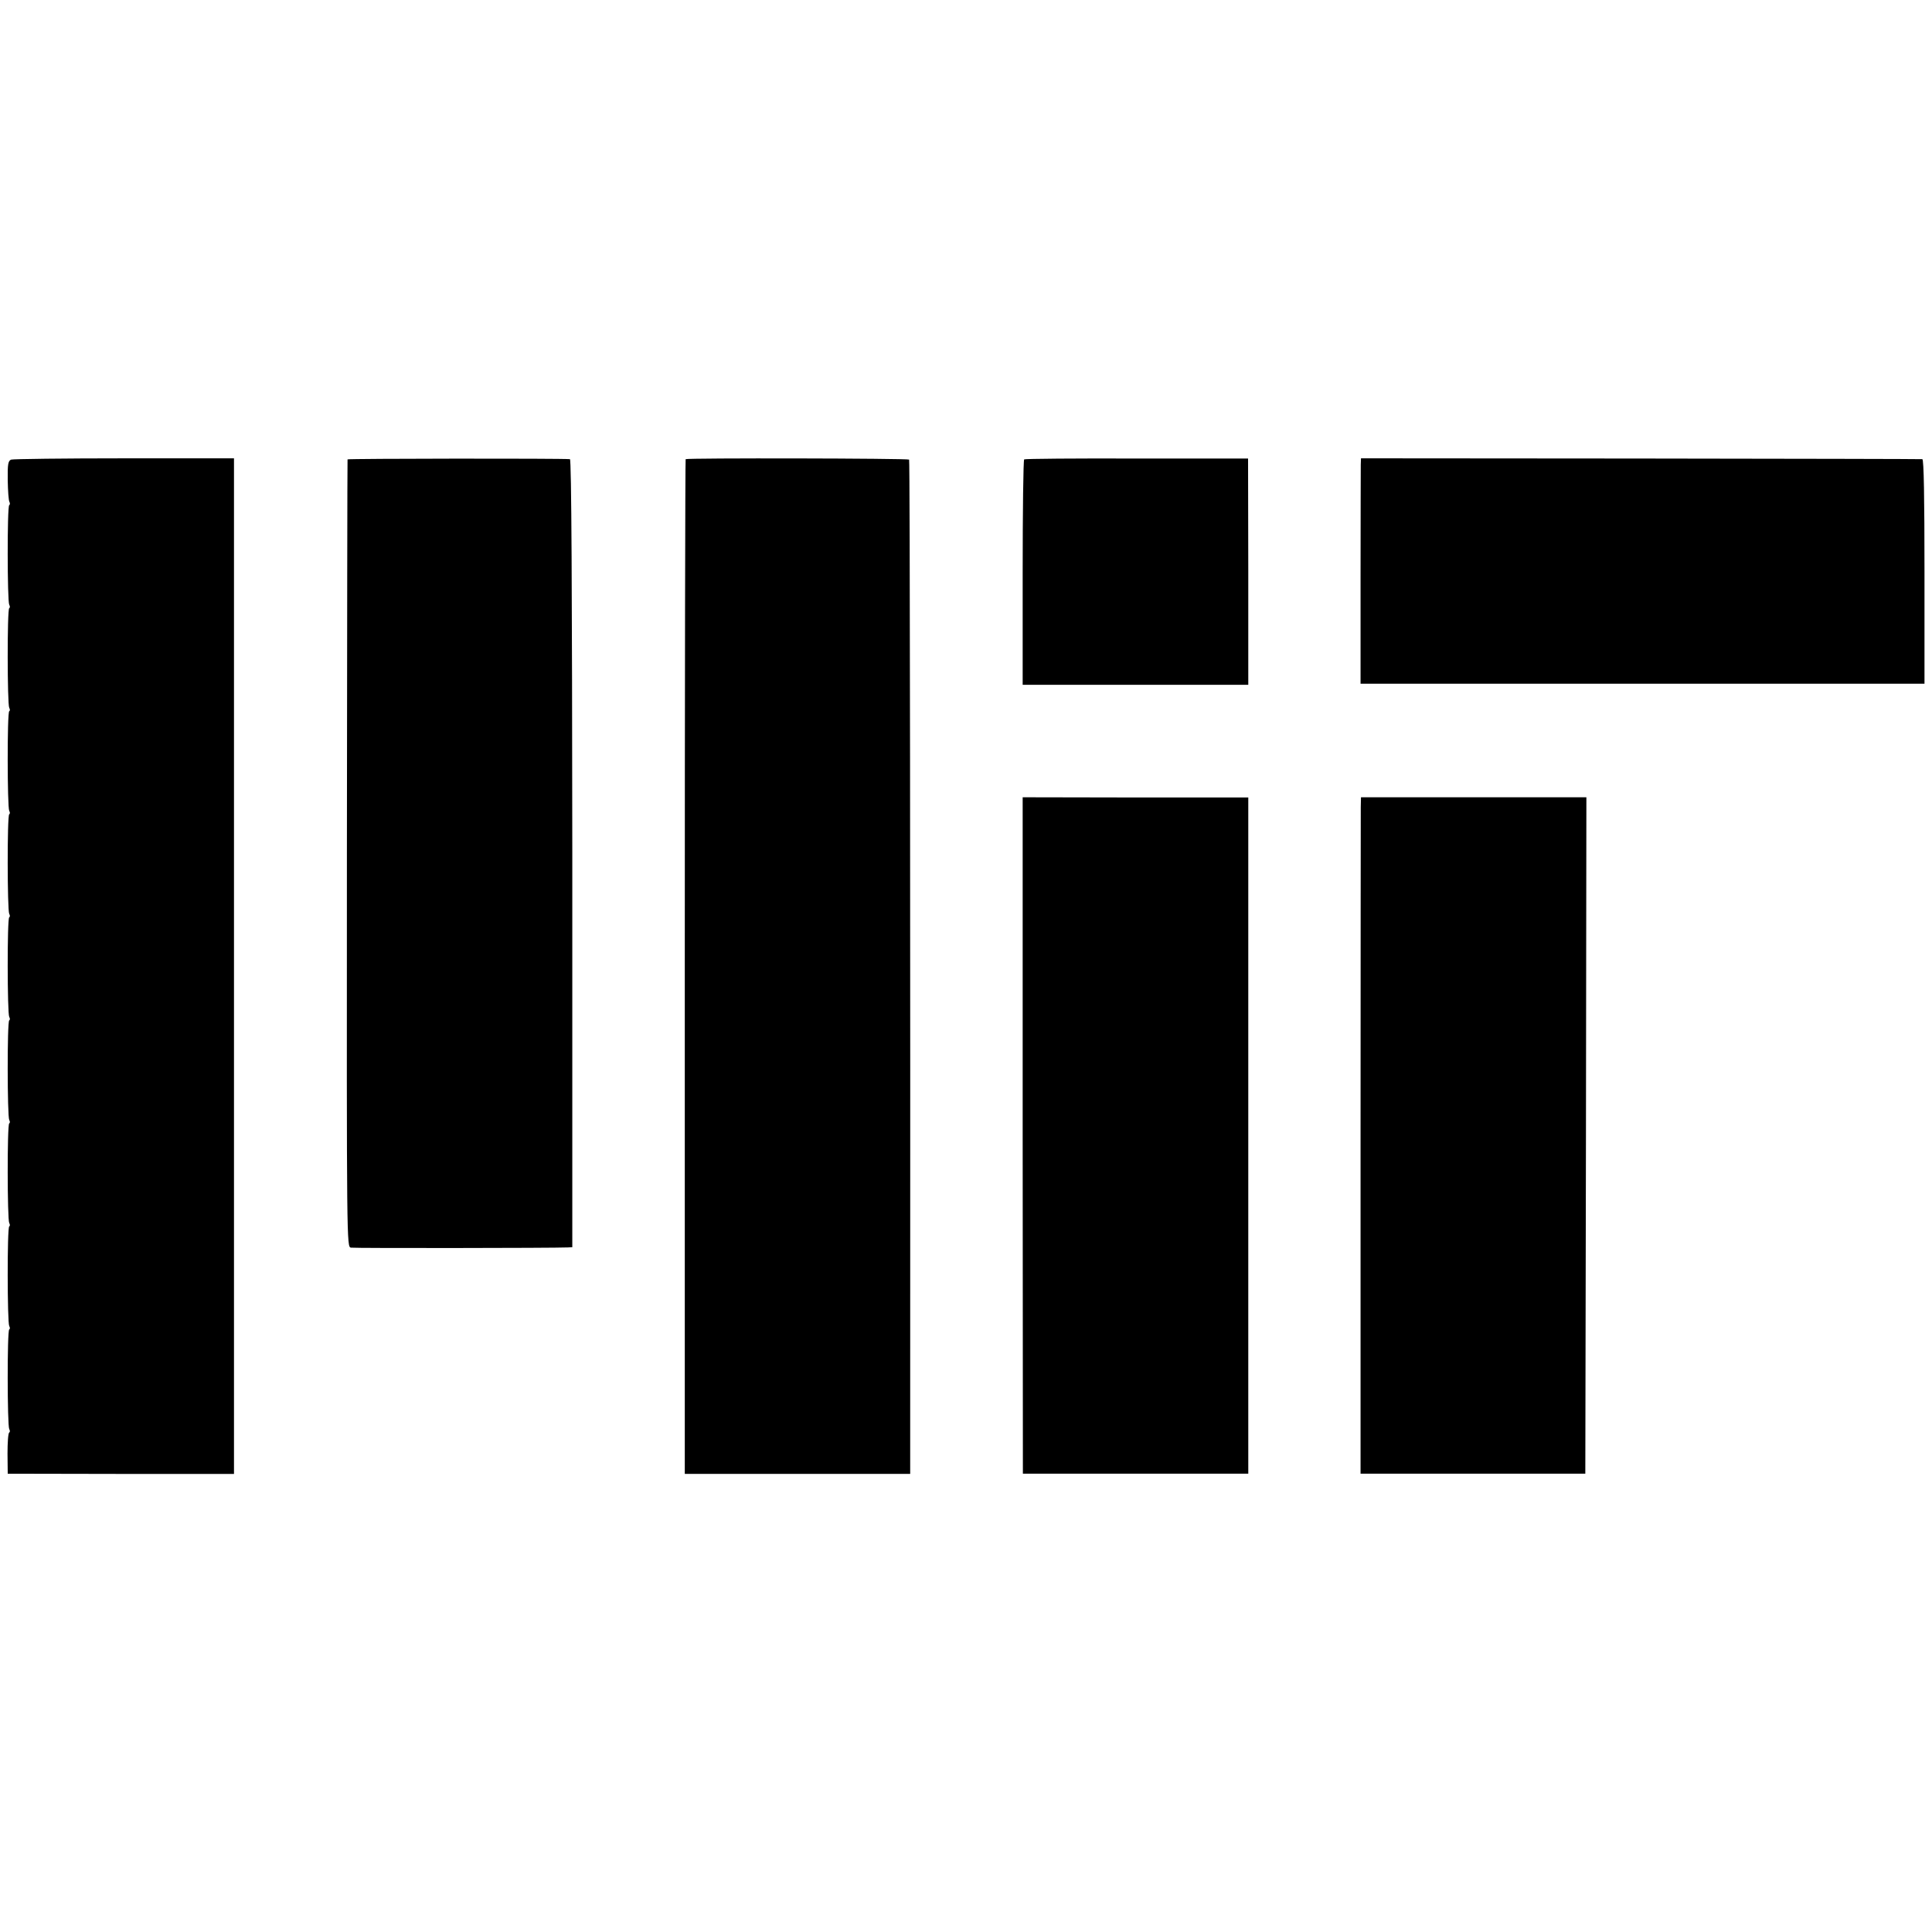
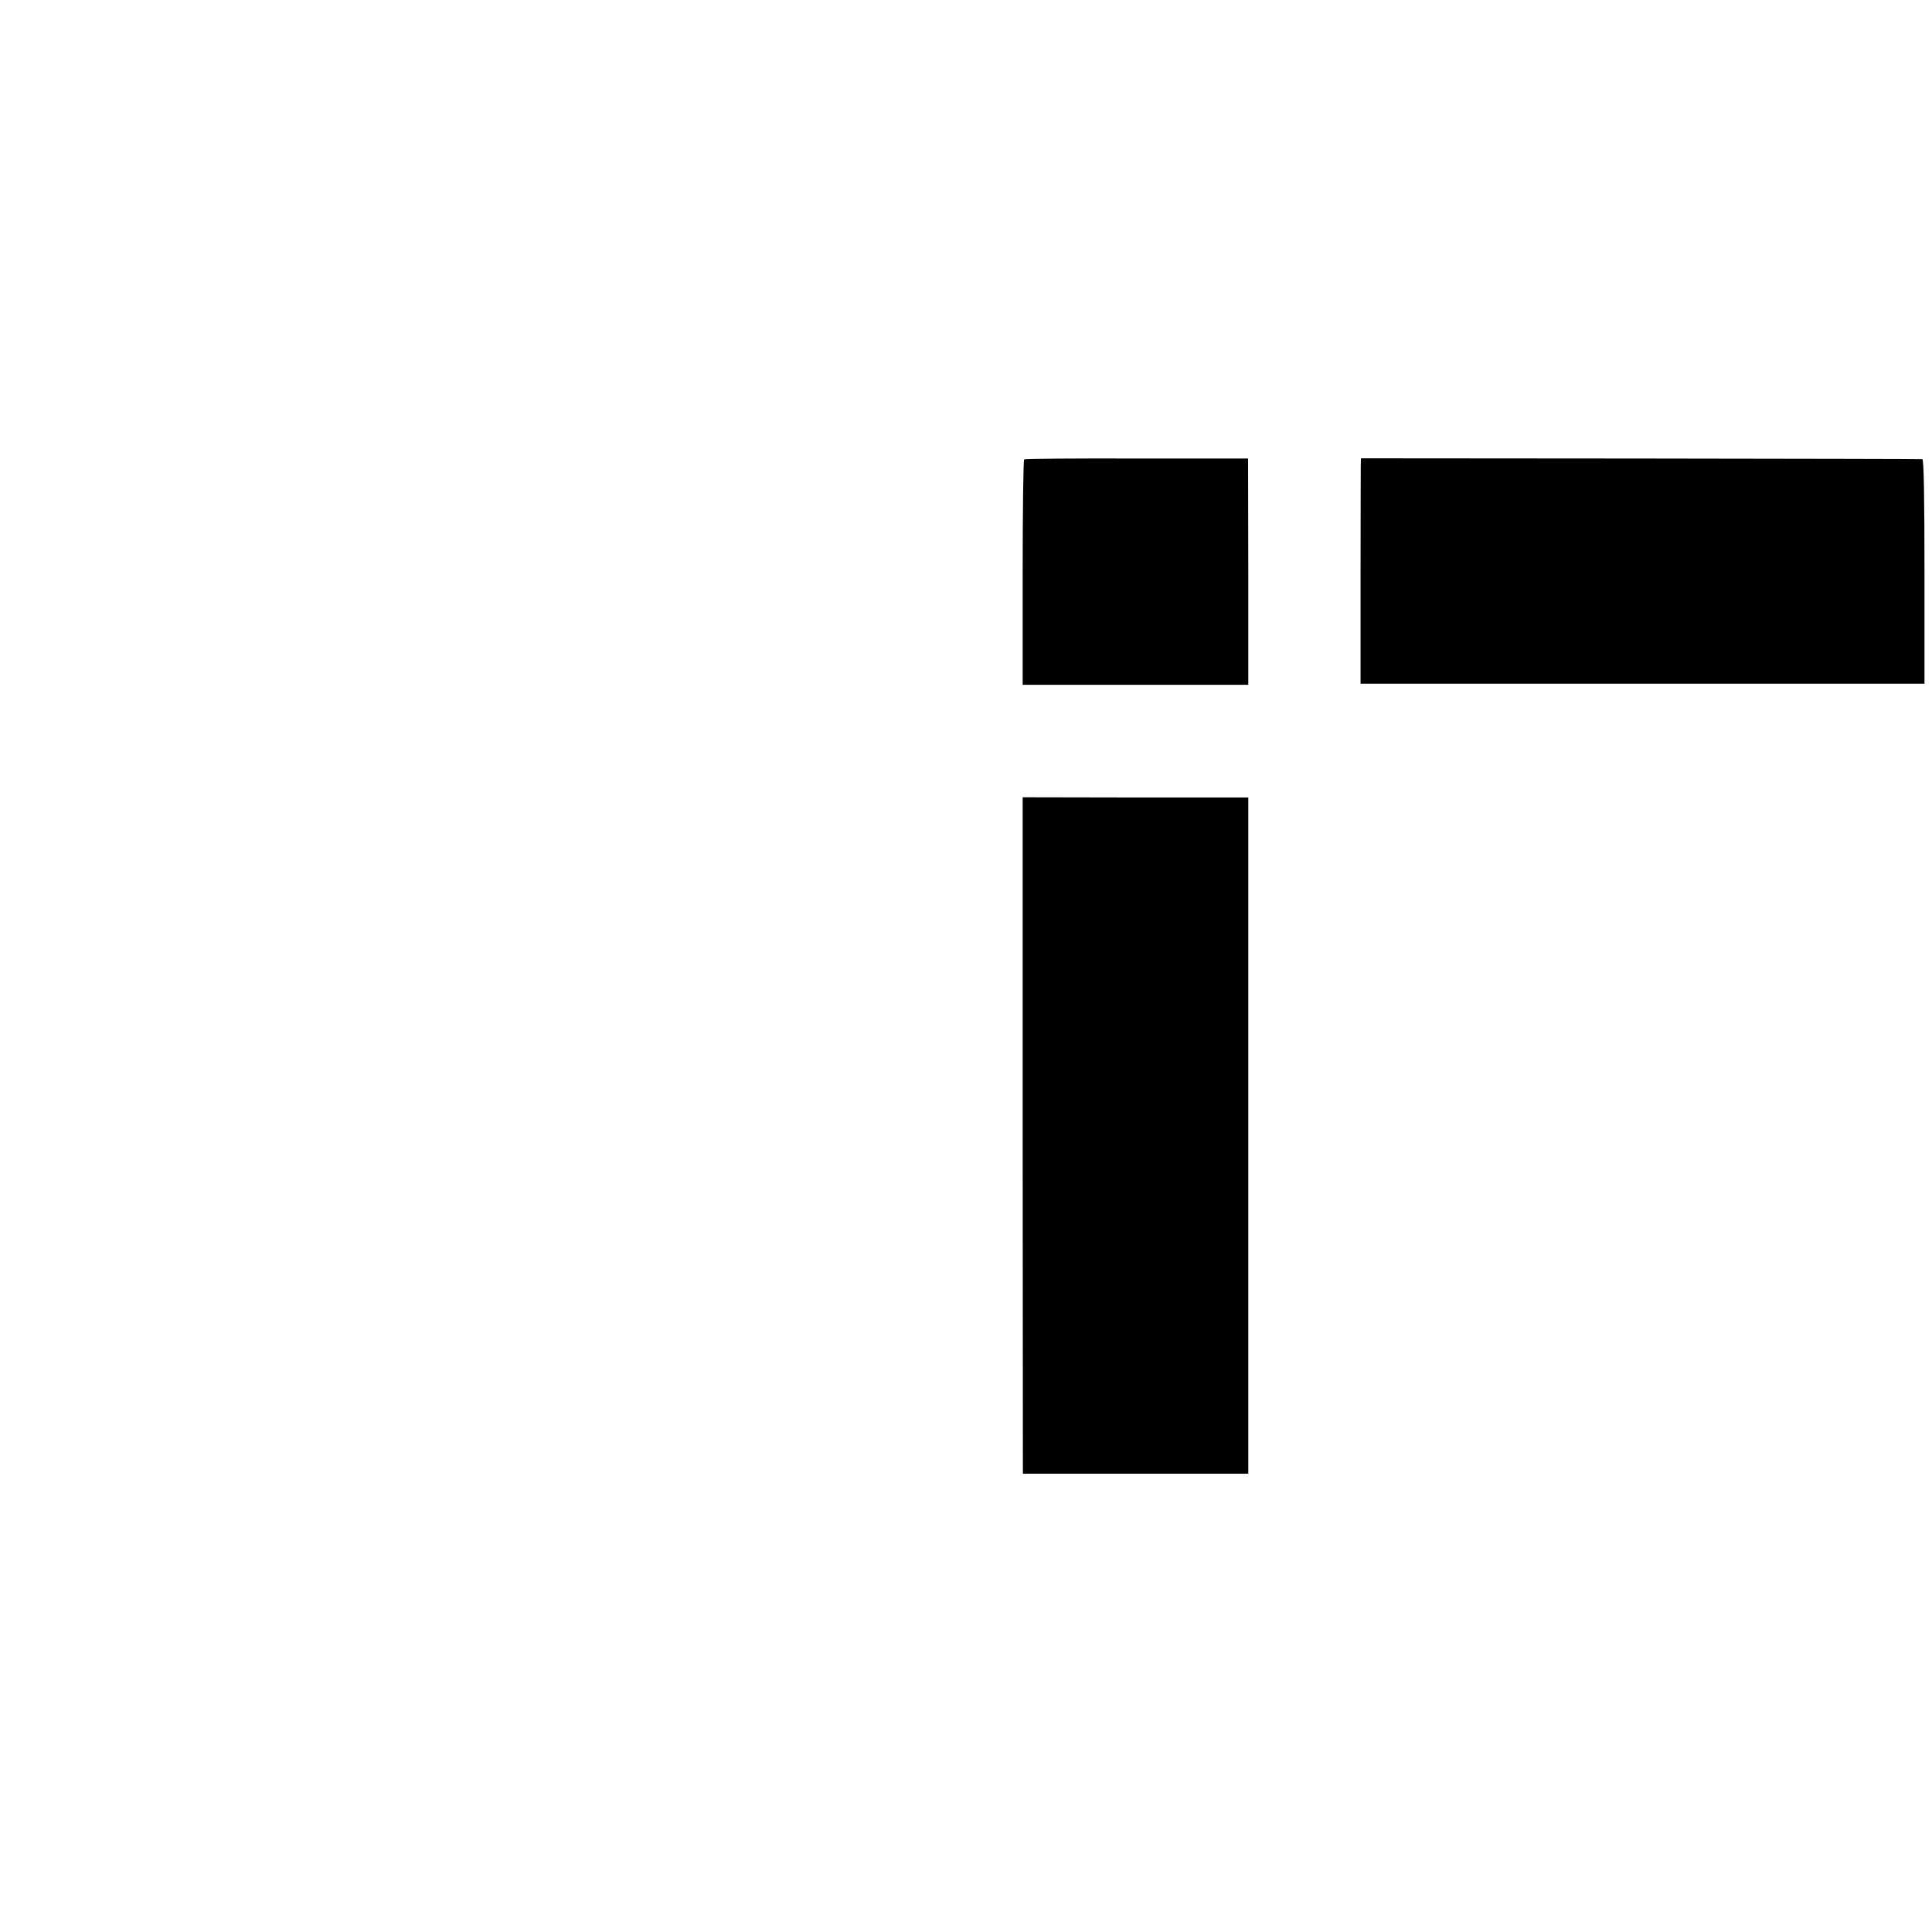
<svg xmlns="http://www.w3.org/2000/svg" version="1.0" width="900pt" height="900pt" viewBox="0 0 900 900" preserveAspectRatio="xMidYMid meet">
  <g transform="translate(0,900) scale(0.1,-0.1)" fill="#000000" stroke="none">
-     <path d="M52 6859 c-14 -6 -17 -20 -16 -96 1 -50 4 -95 8 -101 3 -6 3 -13 -1 -15 -10 -6 -9 -449 0 -464 4 -7 4 -14 0 -16 -10 -6 -9 -449 0 -464 4 -7 4 -14 0 -16 -10 -6 -9 -449 0 -464 4 -7 4 -14 0 -16 -10 -6 -9 -449 0 -464 4 -7 4 -14 0 -16 -10 -6 -9 -449 0 -464 4 -7 4 -14 0 -16 -10 -6 -9 -449 0 -464 4 -7 4 -14 0 -16 -10 -6 -9 -449 0 -464 4 -7 4 -14 0 -16 -10 -6 -9 -449 0 -464 4 -7 4 -14 0 -16 -10 -6 -9 -449 0 -464 4 -7 4 -14 0 -16 -5 -3 -8 -47 -8 -99 l1 -93 527 -1 527 0 0 2365 0 2366 -511 0 c-280 0 -518 -3 -527 -6z" />
-     <path d="M1619 6860 c-1 -3 -2 -829 -3 -1837 -1 -1826 -1 -1832 19 -1835 17 -3 947 -2 1010 1 l21 1 0 1835 c-1 1240 -4 1835 -11 1836 -38 4 -1035 3 -1036 -1z" />
-     <path d="M3194 6861 c-2 -2 -4 -1067 -4 -2366 l0 -2361 525 0 525 0 0 195 c1 2313 -1 4526 -5 4530 -6 6 -1035 8 -1041 2z" />
    <path d="M4771 6860 c-4 -3 -7 -240 -7 -527 l0 -523 525 0 526 0 0 527 -1 527 -518 0 c-285 1 -521 -1 -525 -4z" />
    <path d="M6339 6835 c0 -16 -1 -253 -1 -525 l0 -495 1313 0 1314 0 0 523 c0 342 -3 522 -10 523 -5 1 -596 2 -1312 3 l-1303 1 -1 -30z" />
    <path d="M4764 3710 l1 -1575 525 0 525 0 0 1575 0 1575 -526 0 -525 1 0 -1576z" />
-     <path d="M6339 5240 c0 -25 -1 -733 -1 -1575 l0 -1530 523 0 524 0 3 1575 2 1576 -525 0 -525 0 -1 -46z" />
  </g>
</svg>